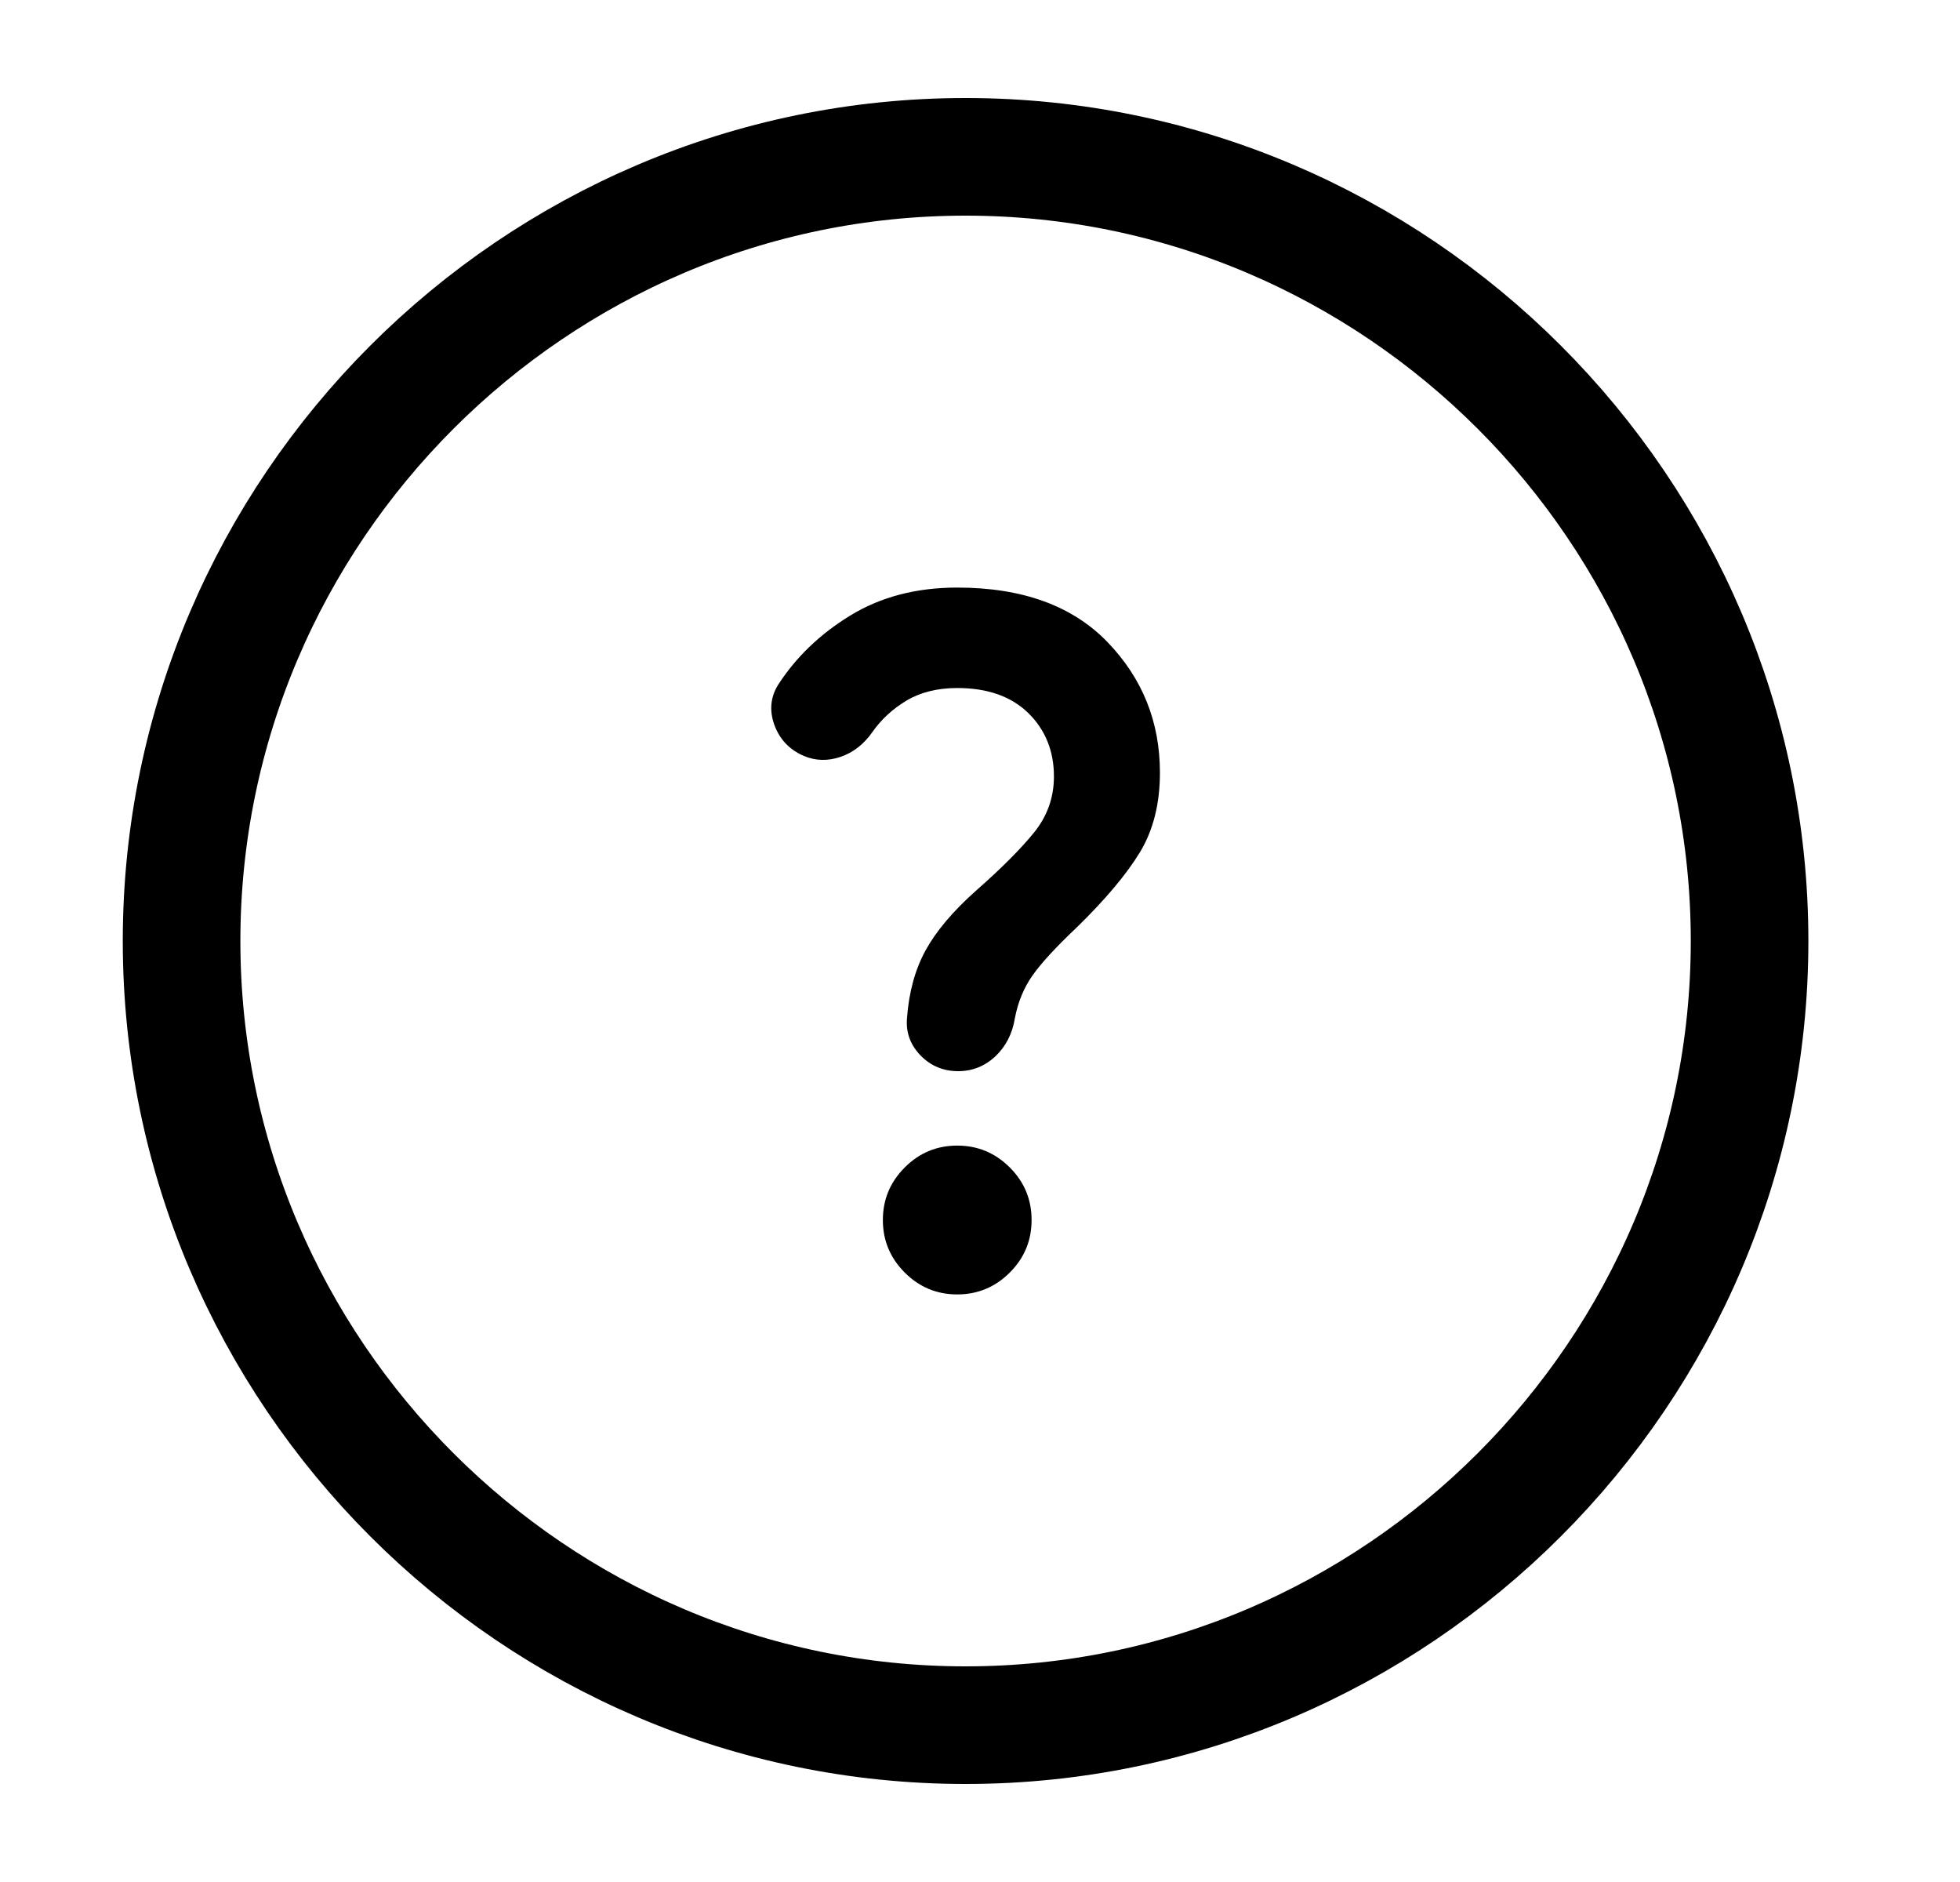
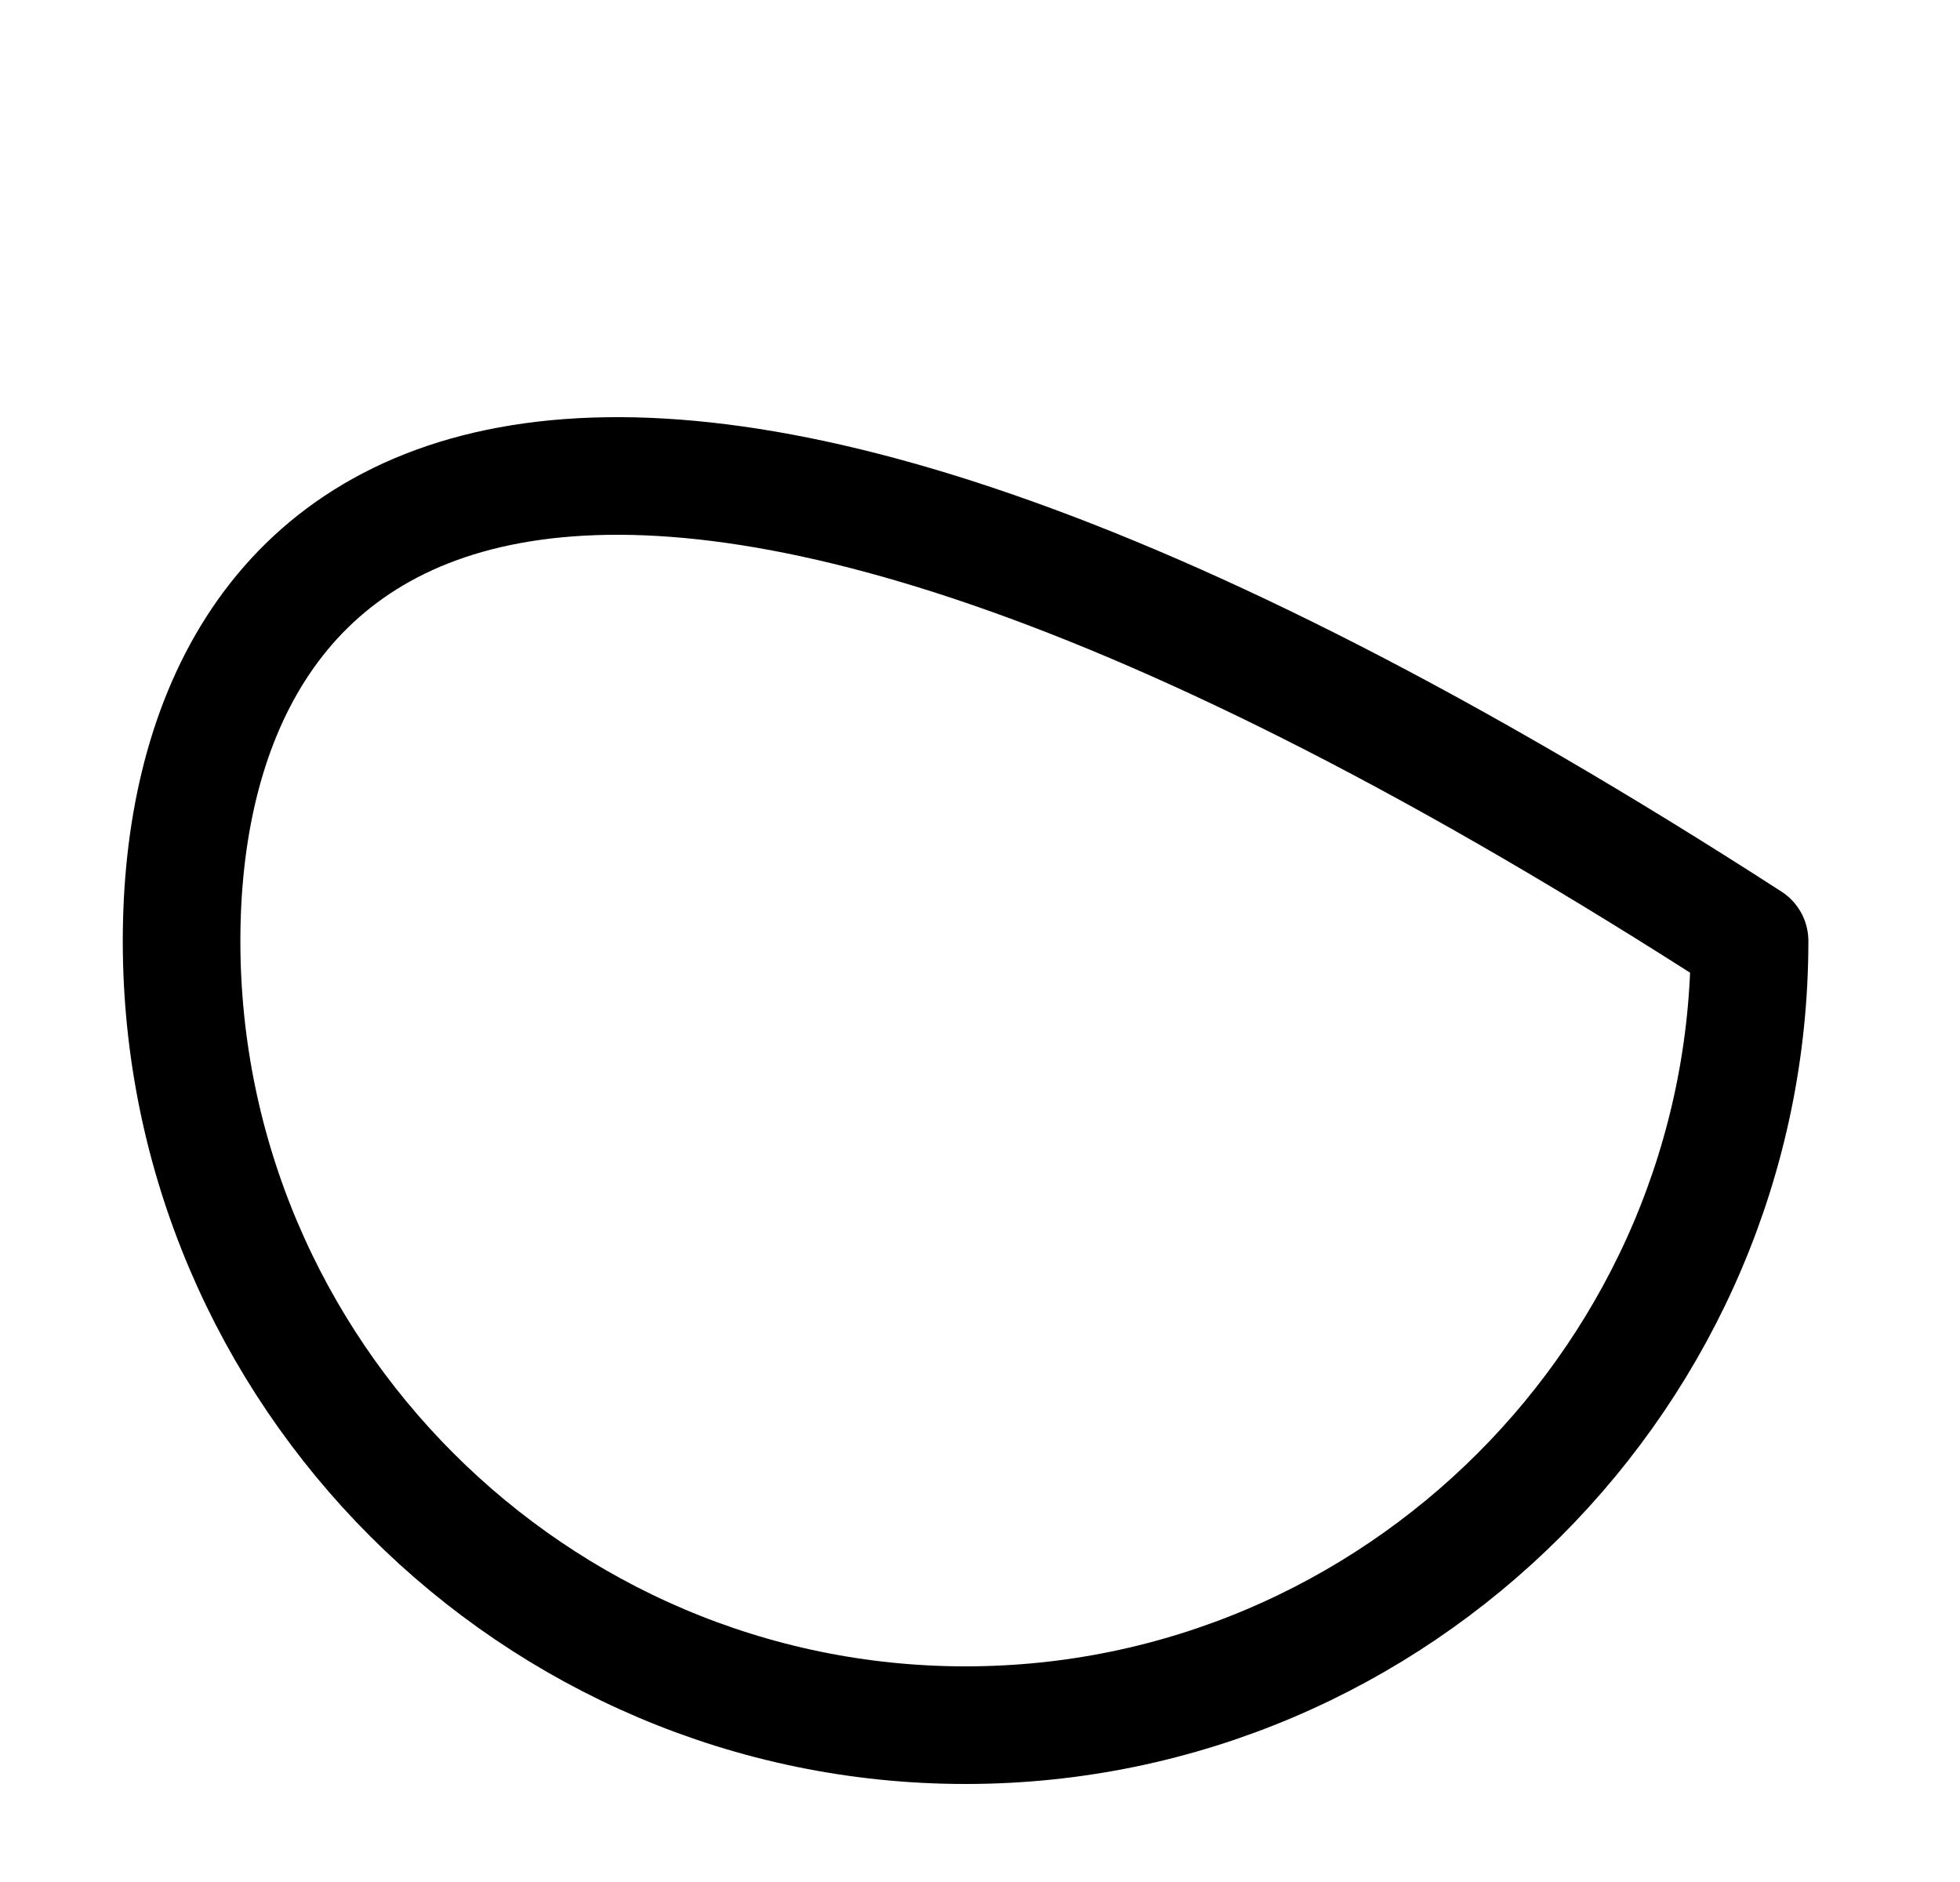
<svg xmlns="http://www.w3.org/2000/svg" width="25" height="24" viewBox="0 0 25 24" fill="none">
-   <path d="M12.316 22C17.816 22 22.316 17.5 22.316 12C22.316 6.5 17.816 2 12.316 2C6.816 2 2.316 6.5 2.316 12C2.316 17.5 6.816 22 12.316 22Z" stroke="currentColor" stroke-width="1.5" stroke-linecap="round" stroke-linejoin="round" />
-   <path d="M12.221 13.66C12.032 13.66 11.872 13.593 11.741 13.459C11.611 13.324 11.553 13.166 11.569 12.984C11.593 12.652 11.672 12.364 11.806 12.119C11.941 11.874 12.154 11.621 12.447 11.36C12.771 11.075 13.018 10.828 13.188 10.618C13.358 10.409 13.443 10.17 13.443 9.901C13.443 9.577 13.334 9.308 13.117 9.094C12.899 8.881 12.597 8.774 12.21 8.774C11.957 8.774 11.741 8.828 11.563 8.934C11.385 9.041 11.241 9.174 11.13 9.332C11.02 9.49 10.883 9.597 10.721 9.652C10.559 9.707 10.403 9.703 10.253 9.64C10.071 9.561 9.946 9.43 9.879 9.249C9.812 9.067 9.826 8.897 9.921 8.739C10.15 8.383 10.458 8.086 10.846 7.849C11.233 7.612 11.688 7.493 12.21 7.493C13.04 7.493 13.678 7.725 14.125 8.187C14.572 8.65 14.795 9.205 14.795 9.853C14.795 10.249 14.71 10.587 14.54 10.868C14.37 11.148 14.103 11.466 13.739 11.822C13.471 12.075 13.281 12.281 13.17 12.439C13.059 12.597 12.984 12.779 12.945 12.984C12.913 13.182 12.83 13.344 12.696 13.471C12.561 13.597 12.403 13.66 12.221 13.66ZM12.21 16.507C11.949 16.507 11.725 16.414 11.54 16.228C11.354 16.042 11.261 15.819 11.261 15.558C11.261 15.297 11.354 15.074 11.54 14.888C11.725 14.702 11.949 14.609 12.21 14.609C12.47 14.609 12.694 14.702 12.88 14.888C13.066 15.074 13.158 15.297 13.158 15.558C13.158 15.819 13.066 16.042 12.88 16.228C12.694 16.414 12.47 16.507 12.21 16.507Z" fill="currentColor" />
+   <path d="M12.316 22C17.816 22 22.316 17.5 22.316 12C6.816 2 2.316 6.5 2.316 12C2.316 17.5 6.816 22 12.316 22Z" stroke="currentColor" stroke-width="1.5" stroke-linecap="round" stroke-linejoin="round" />
</svg>